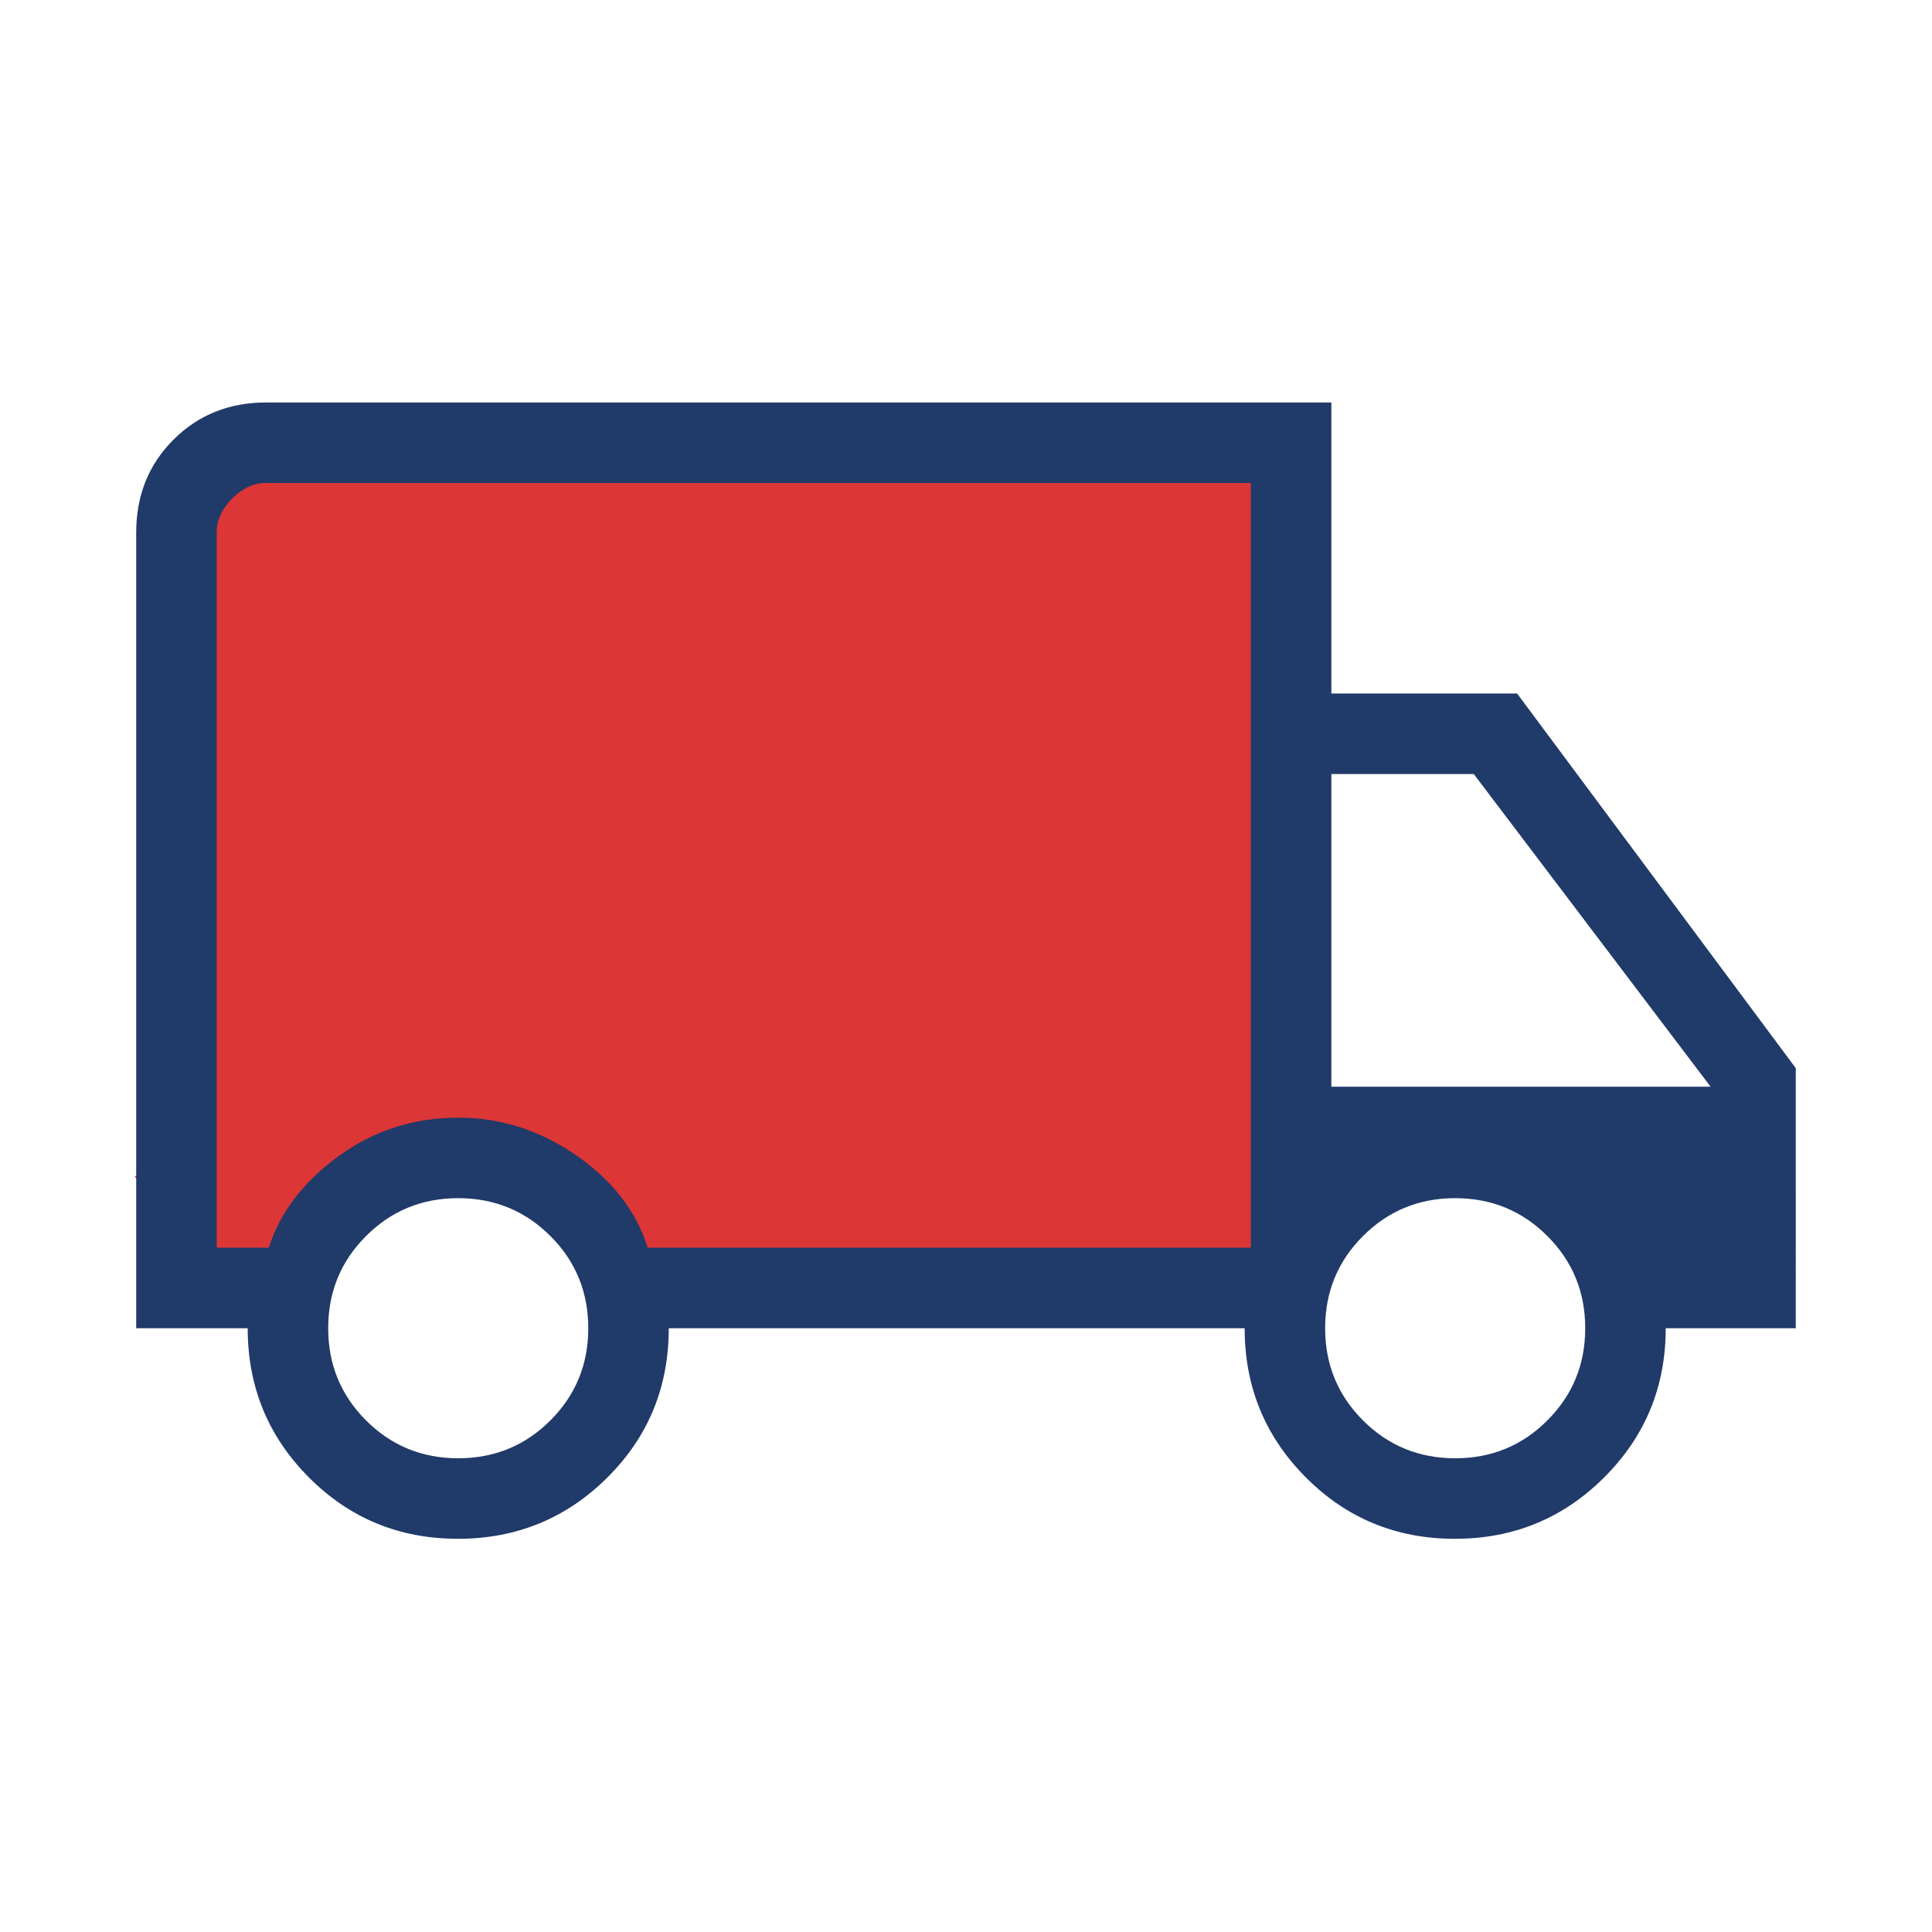
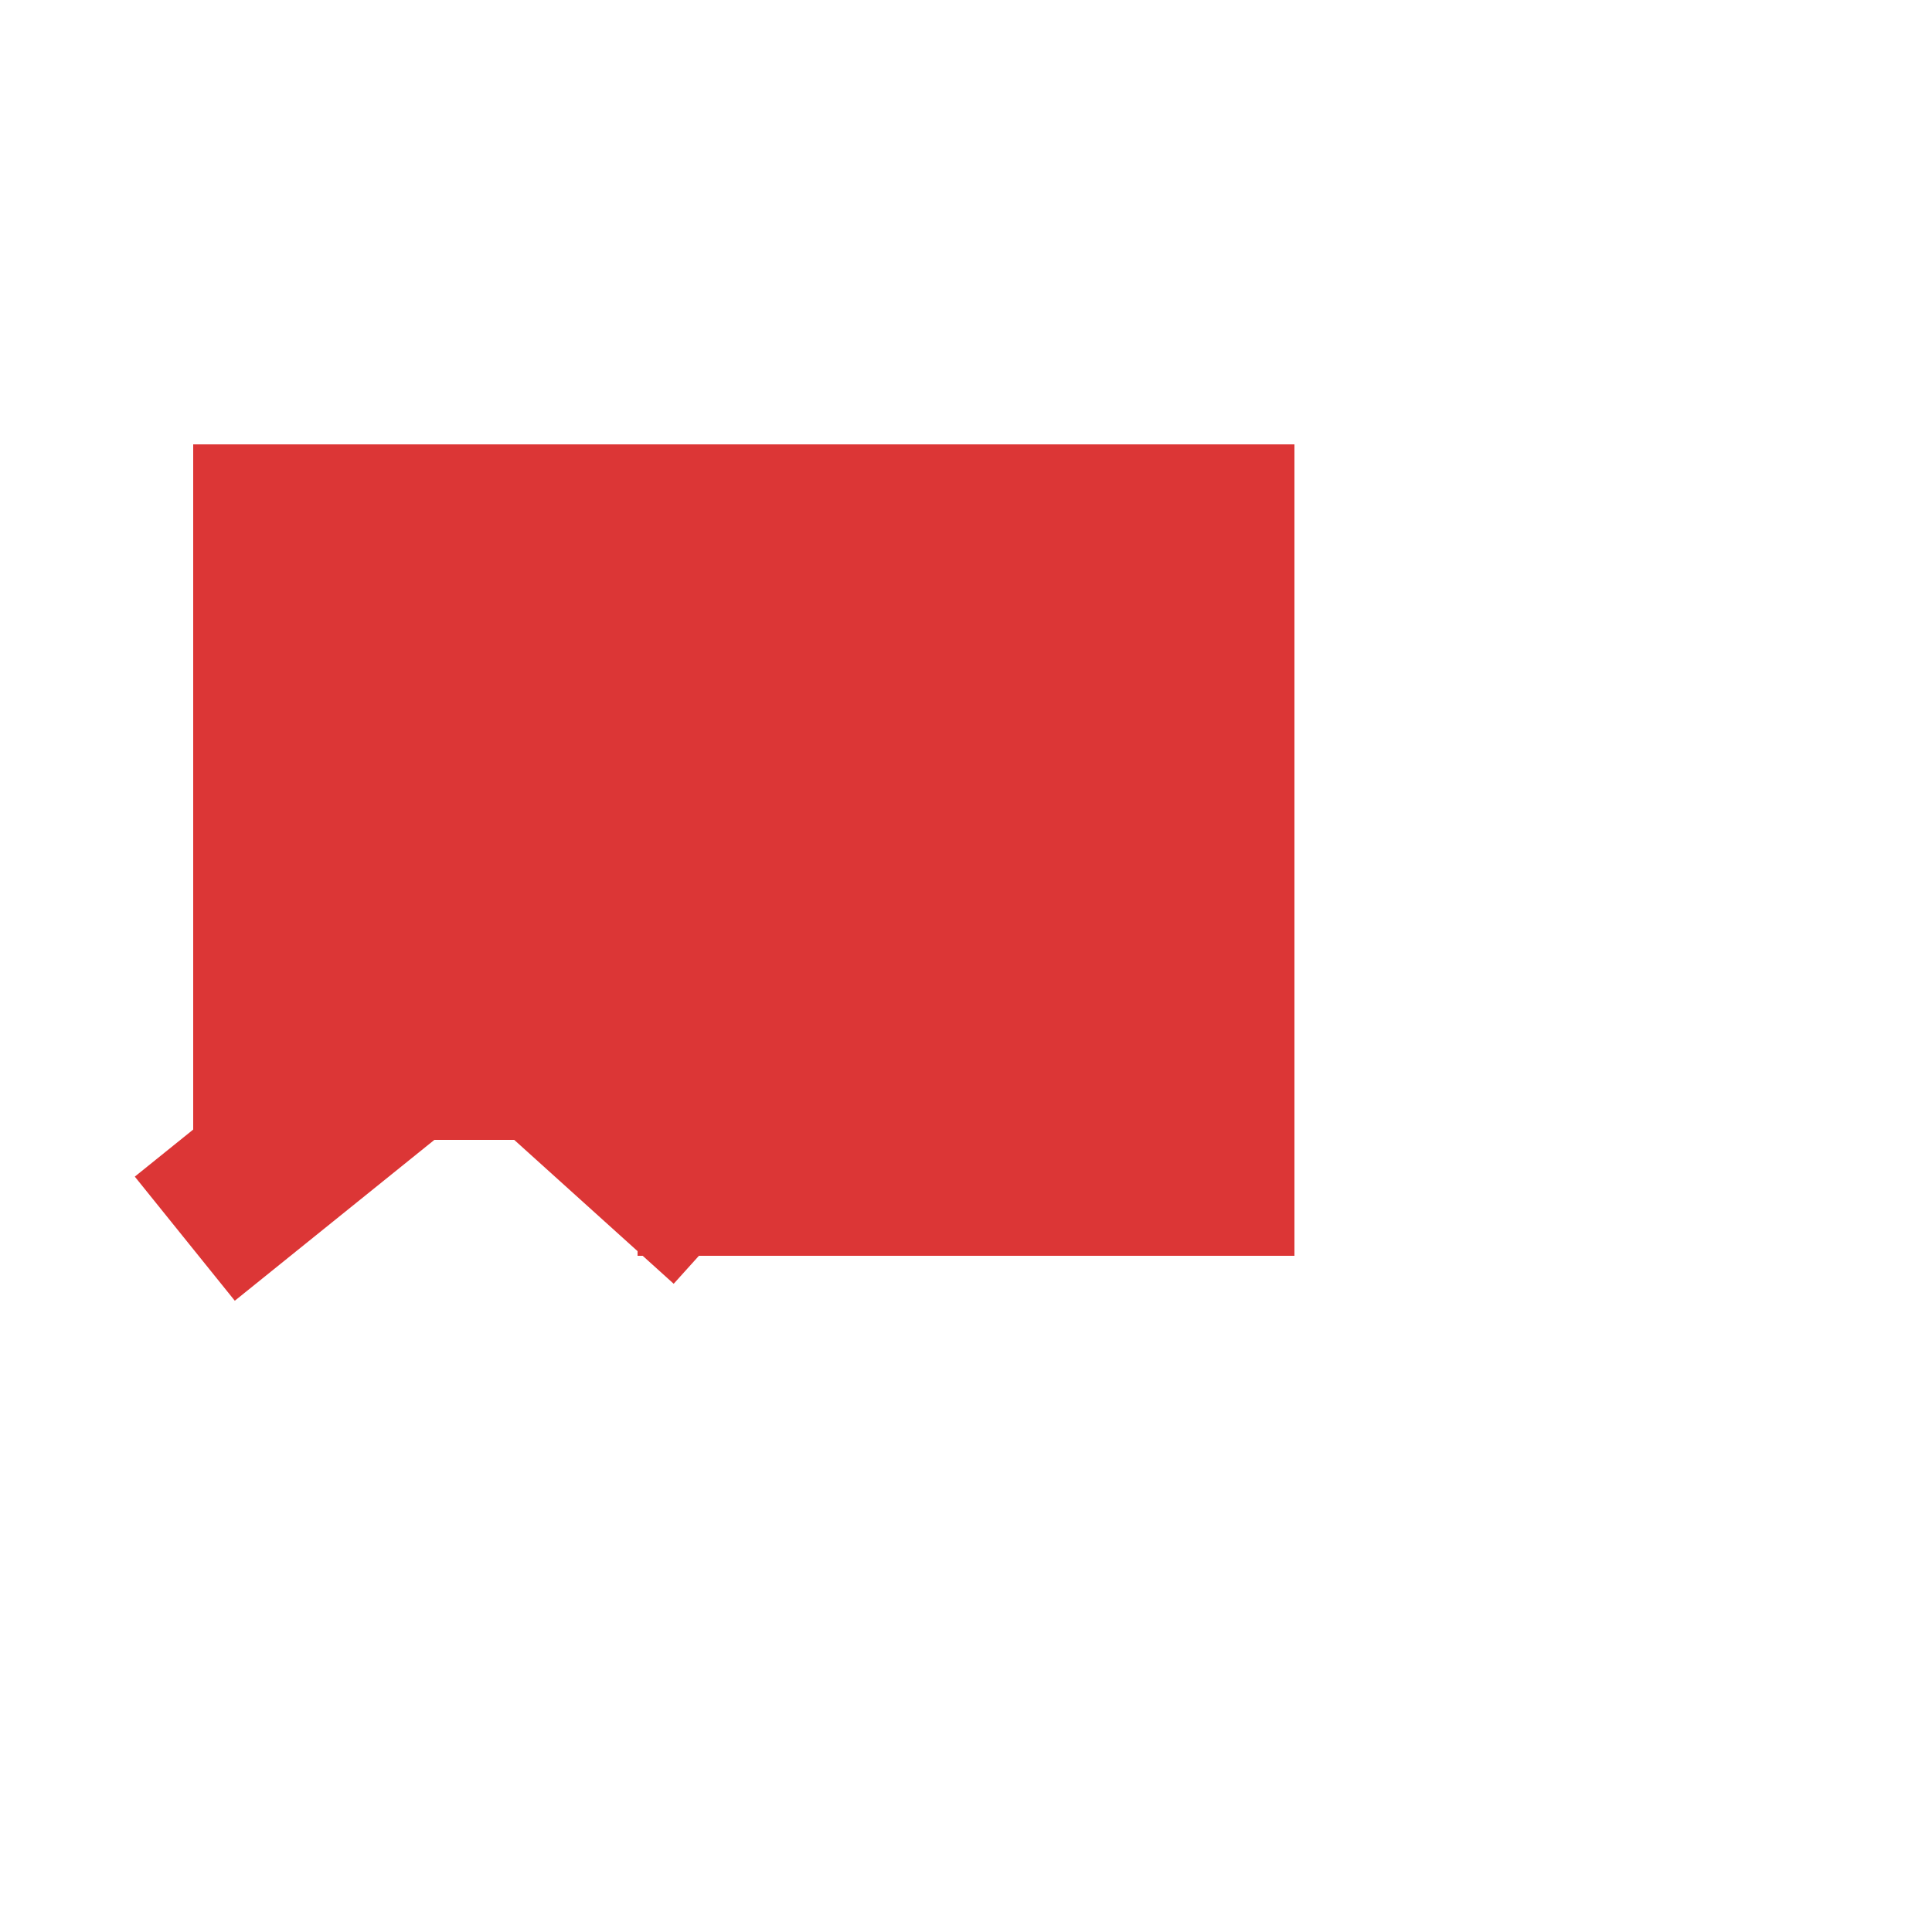
<svg xmlns="http://www.w3.org/2000/svg" width="100" height="100" fill="none">
  <path fill="#DC3636" fill-rule="evenodd" d="M67 23H10v35.466l-3.023 2.436 5.176 6.424L22.483 59h4.133L33 64.76V65h.266l1.604 1.448L36.176 65H67V23Z" clip-rule="evenodd" />
-   <path fill="#203A69" d="M23.699 79.647c-3.032 0-5.603-1.06-7.714-3.18-2.11-2.118-3.164-4.691-3.164-7.718H7.05V27.563c0-1.918.642-3.52 1.927-4.804 1.285-1.285 2.886-1.927 4.804-1.927H68.91v15.065h9.616l14.423 19.39V68.75h-6.732c0 3.027-1.06 5.6-3.183 7.718-2.123 2.12-4.7 3.18-7.732 3.18-3.033 0-5.604-1.06-7.714-3.18-2.11-2.118-3.165-4.691-3.165-7.718H34.615c0 3.045-1.061 5.622-3.184 7.732-2.122 2.11-4.7 3.166-7.732 3.166Zm.018-4.167c1.875 0 3.466-.653 4.772-1.96 1.307-1.306 1.96-2.896 1.96-4.771s-.653-3.466-1.96-4.772c-1.306-1.306-2.897-1.96-4.772-1.96-1.875 0-3.465.654-4.771 1.96s-1.959 2.897-1.959 4.772c0 1.875.653 3.465 1.959 4.772 1.306 1.306 2.896 1.959 4.771 1.959Zm-12.5-10.898h2.693c.593-1.837 1.8-3.419 3.622-4.744 1.822-1.325 3.883-1.987 6.185-1.987 2.196 0 4.232.65 6.107 1.948s3.109 2.892 3.702 4.783h31.217V24.999H13.782c-.64 0-1.229.267-1.764.8-.534.535-.8 1.123-.8 1.764v37.019ZM75.321 75.48c1.875 0 3.465-.653 4.77-1.96 1.307-1.306 1.96-2.896 1.96-4.771s-.653-3.466-1.96-4.772c-1.305-1.306-2.895-1.96-4.77-1.96-1.875 0-3.466.654-4.772 1.96-1.307 1.306-1.96 2.897-1.96 4.772 0 1.875.653 3.465 1.96 4.772 1.306 1.306 2.897 1.959 4.772 1.959Zm-6.41-19.231h19.63L76.282 40.063H68.91V56.25Z" />
</svg>